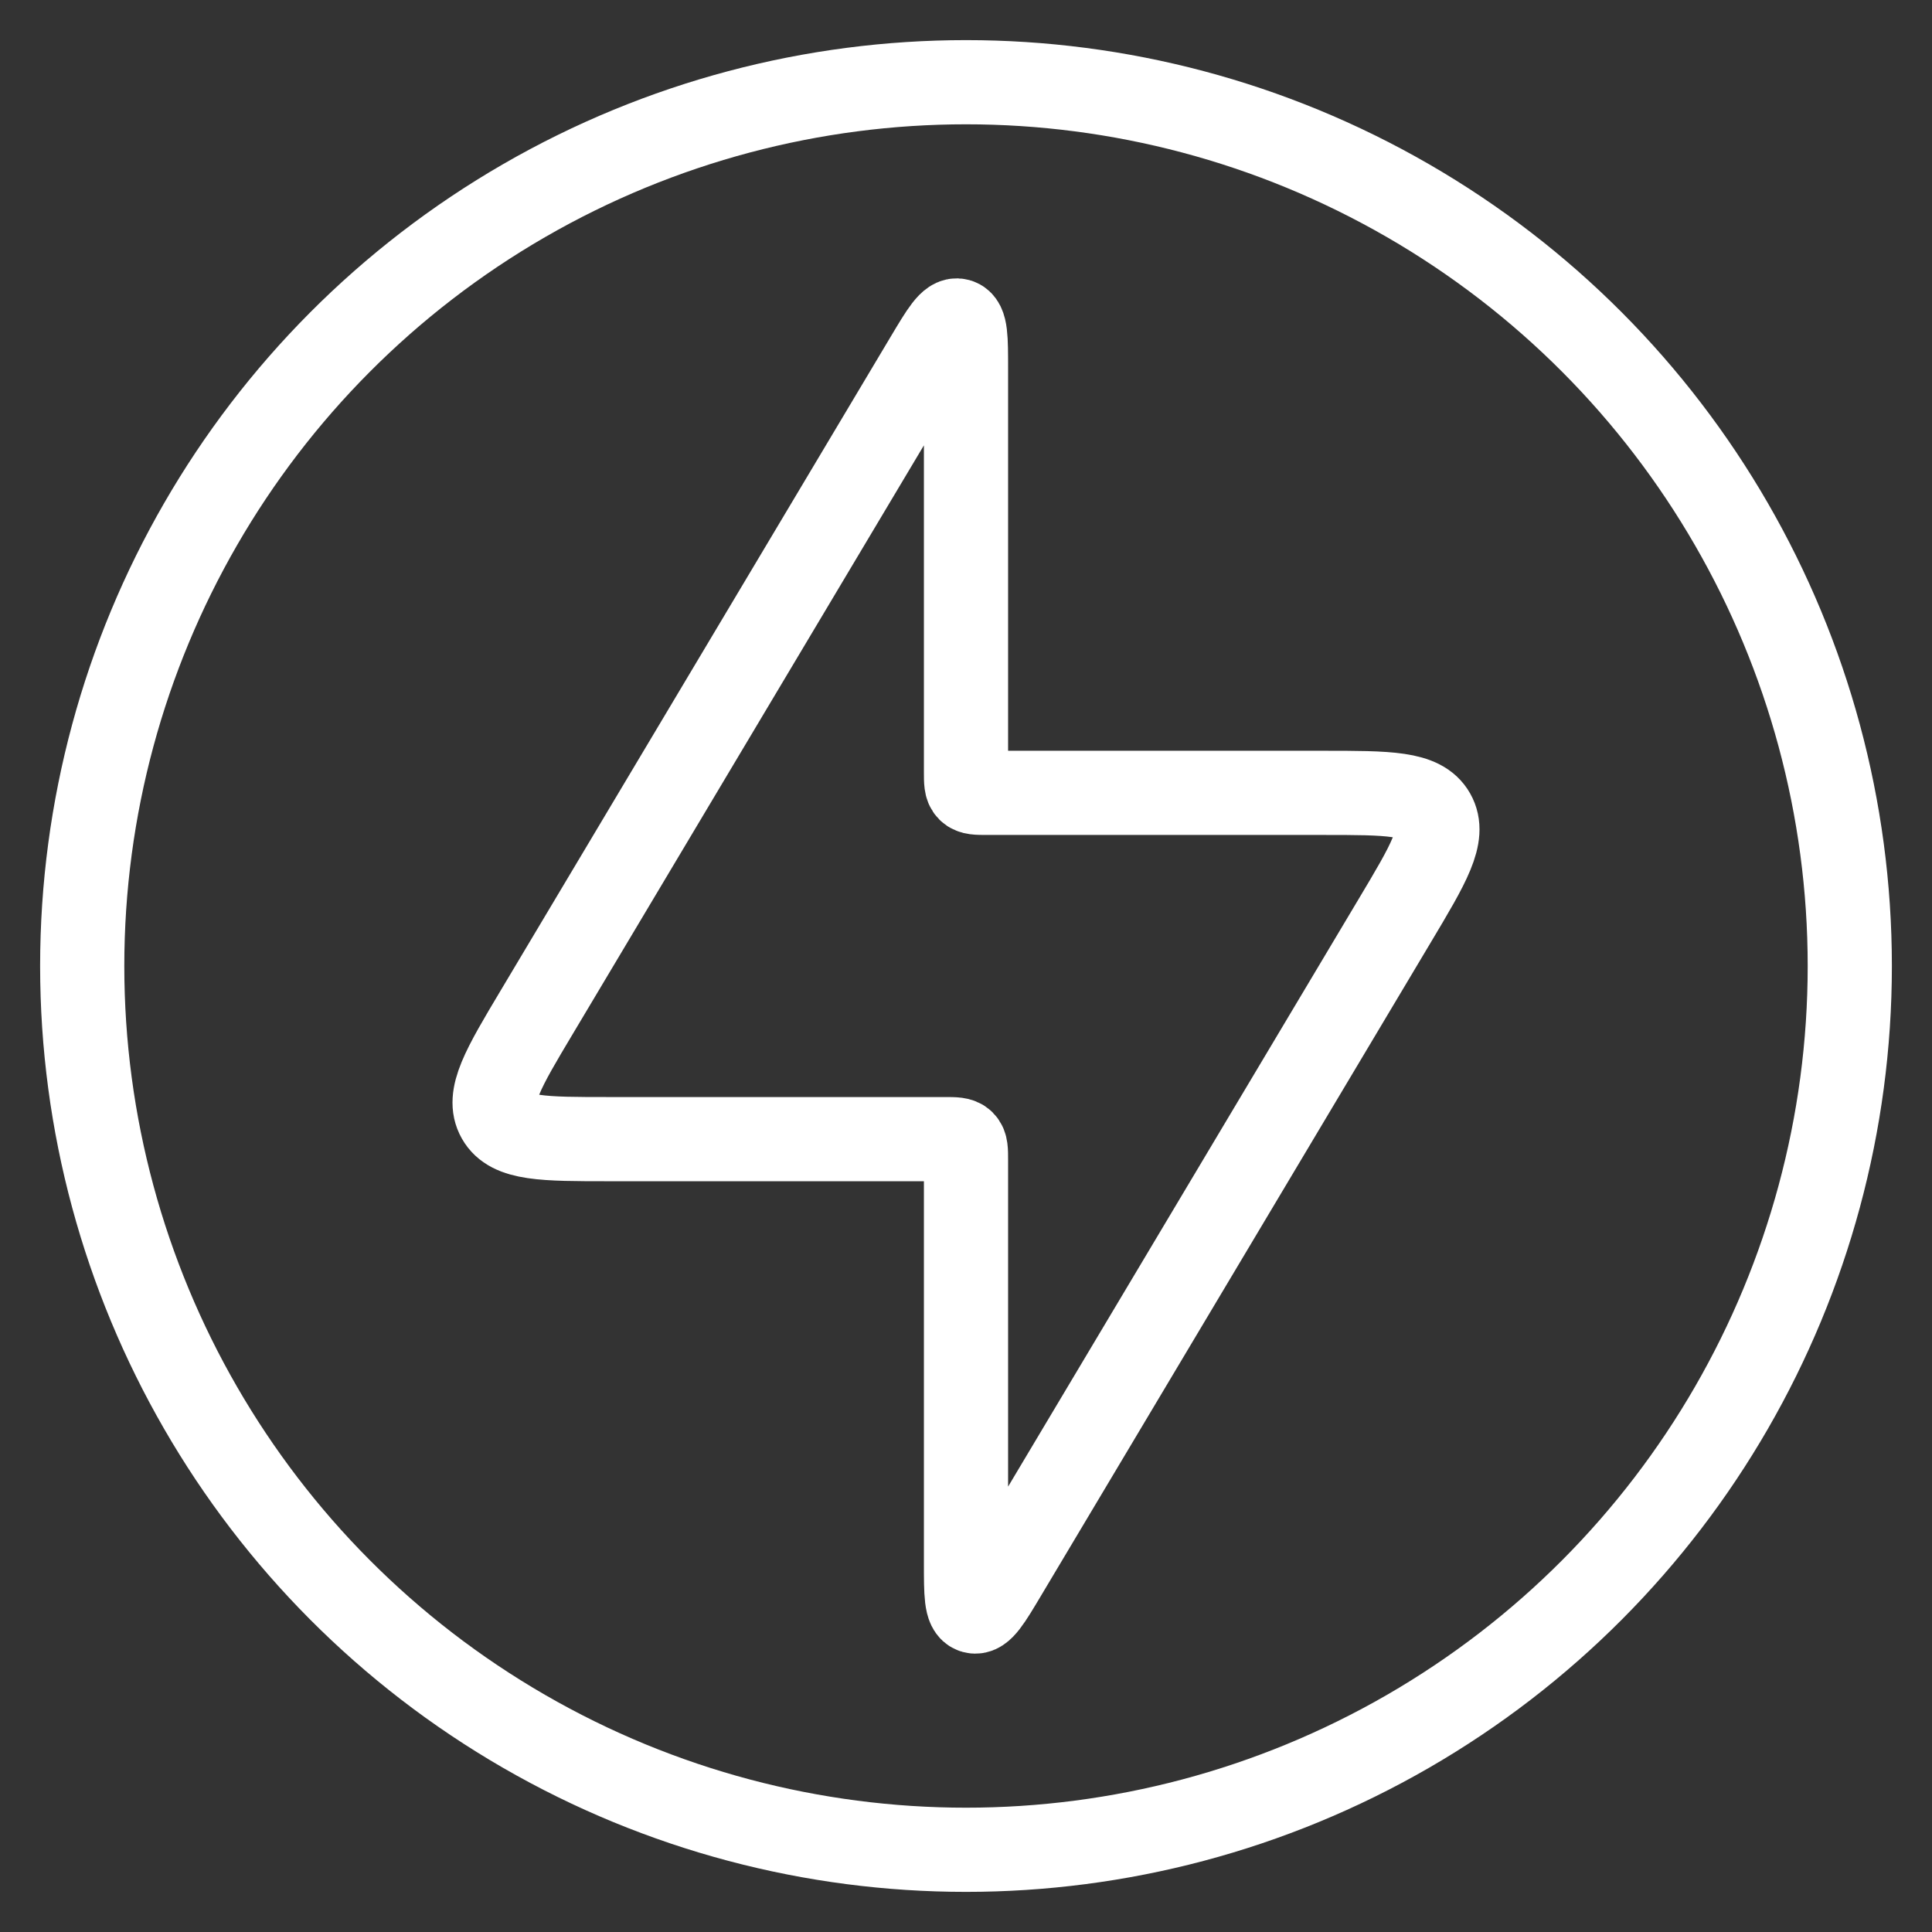
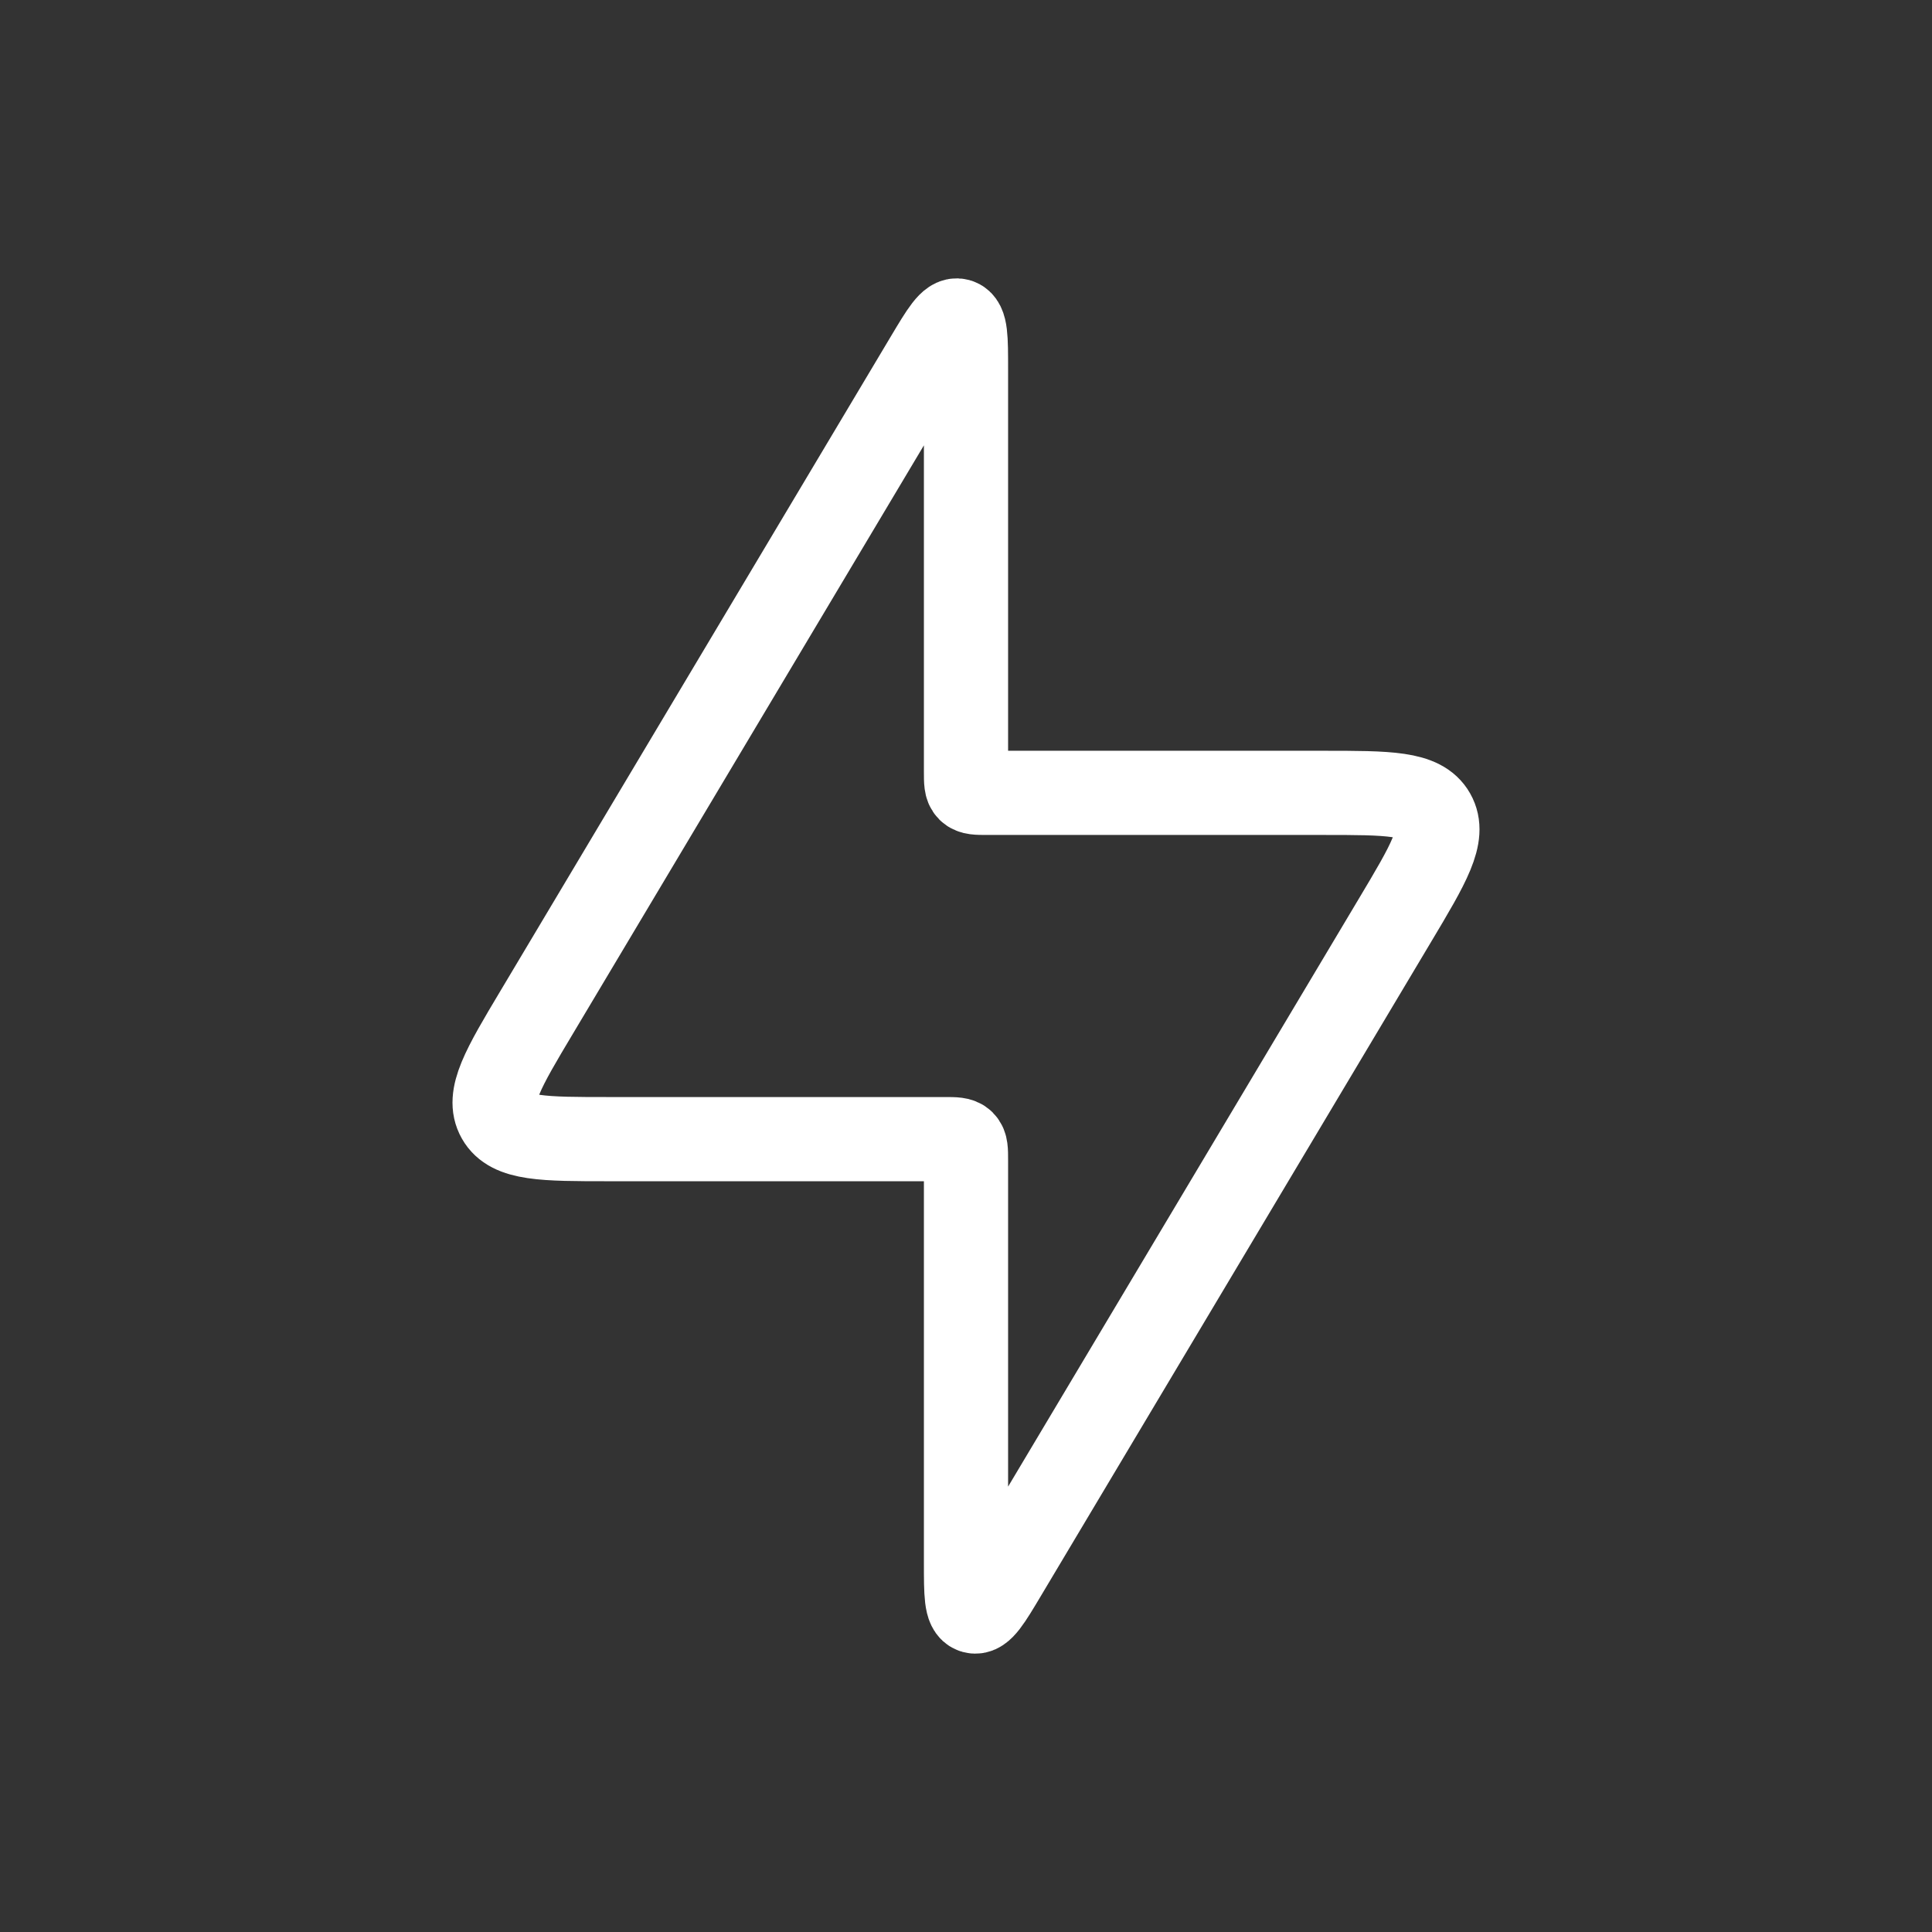
<svg xmlns="http://www.w3.org/2000/svg" width="47" height="47" viewBox="0 0 47 47" fill="none">
  <rect x="0" y="0" width="47" height="47" fill="#333333" stroke="none" />
  <path d="M22.988 27.712H14.82C13.221 27.712 12.421 27.712 12.127 27.194C11.833 26.676 12.242 25.989 13.062 24.616L22.548 8.714C22.932 8.071 23.124 7.749 23.312 7.801C23.5 7.853 23.5 8.227 23.5 8.976V18.776C23.5 19.017 23.5 19.138 23.575 19.213C23.65 19.288 23.77 19.288 24.012 19.288H32.18C33.779 19.288 34.579 19.288 34.873 19.806C35.167 20.324 34.758 21.011 33.938 22.384L24.451 38.286C24.068 38.929 23.876 39.251 23.688 39.199C23.5 39.147 23.5 38.773 23.5 38.024V28.224C23.5 27.983 23.5 27.862 23.425 27.787C23.35 27.712 23.229 27.712 22.988 27.712Z" stroke="white" stroke-width="2.048" />
-   <circle cx="23.5" cy="23.5" r="21.5" stroke="white" stroke-width="2.048" />
</svg>